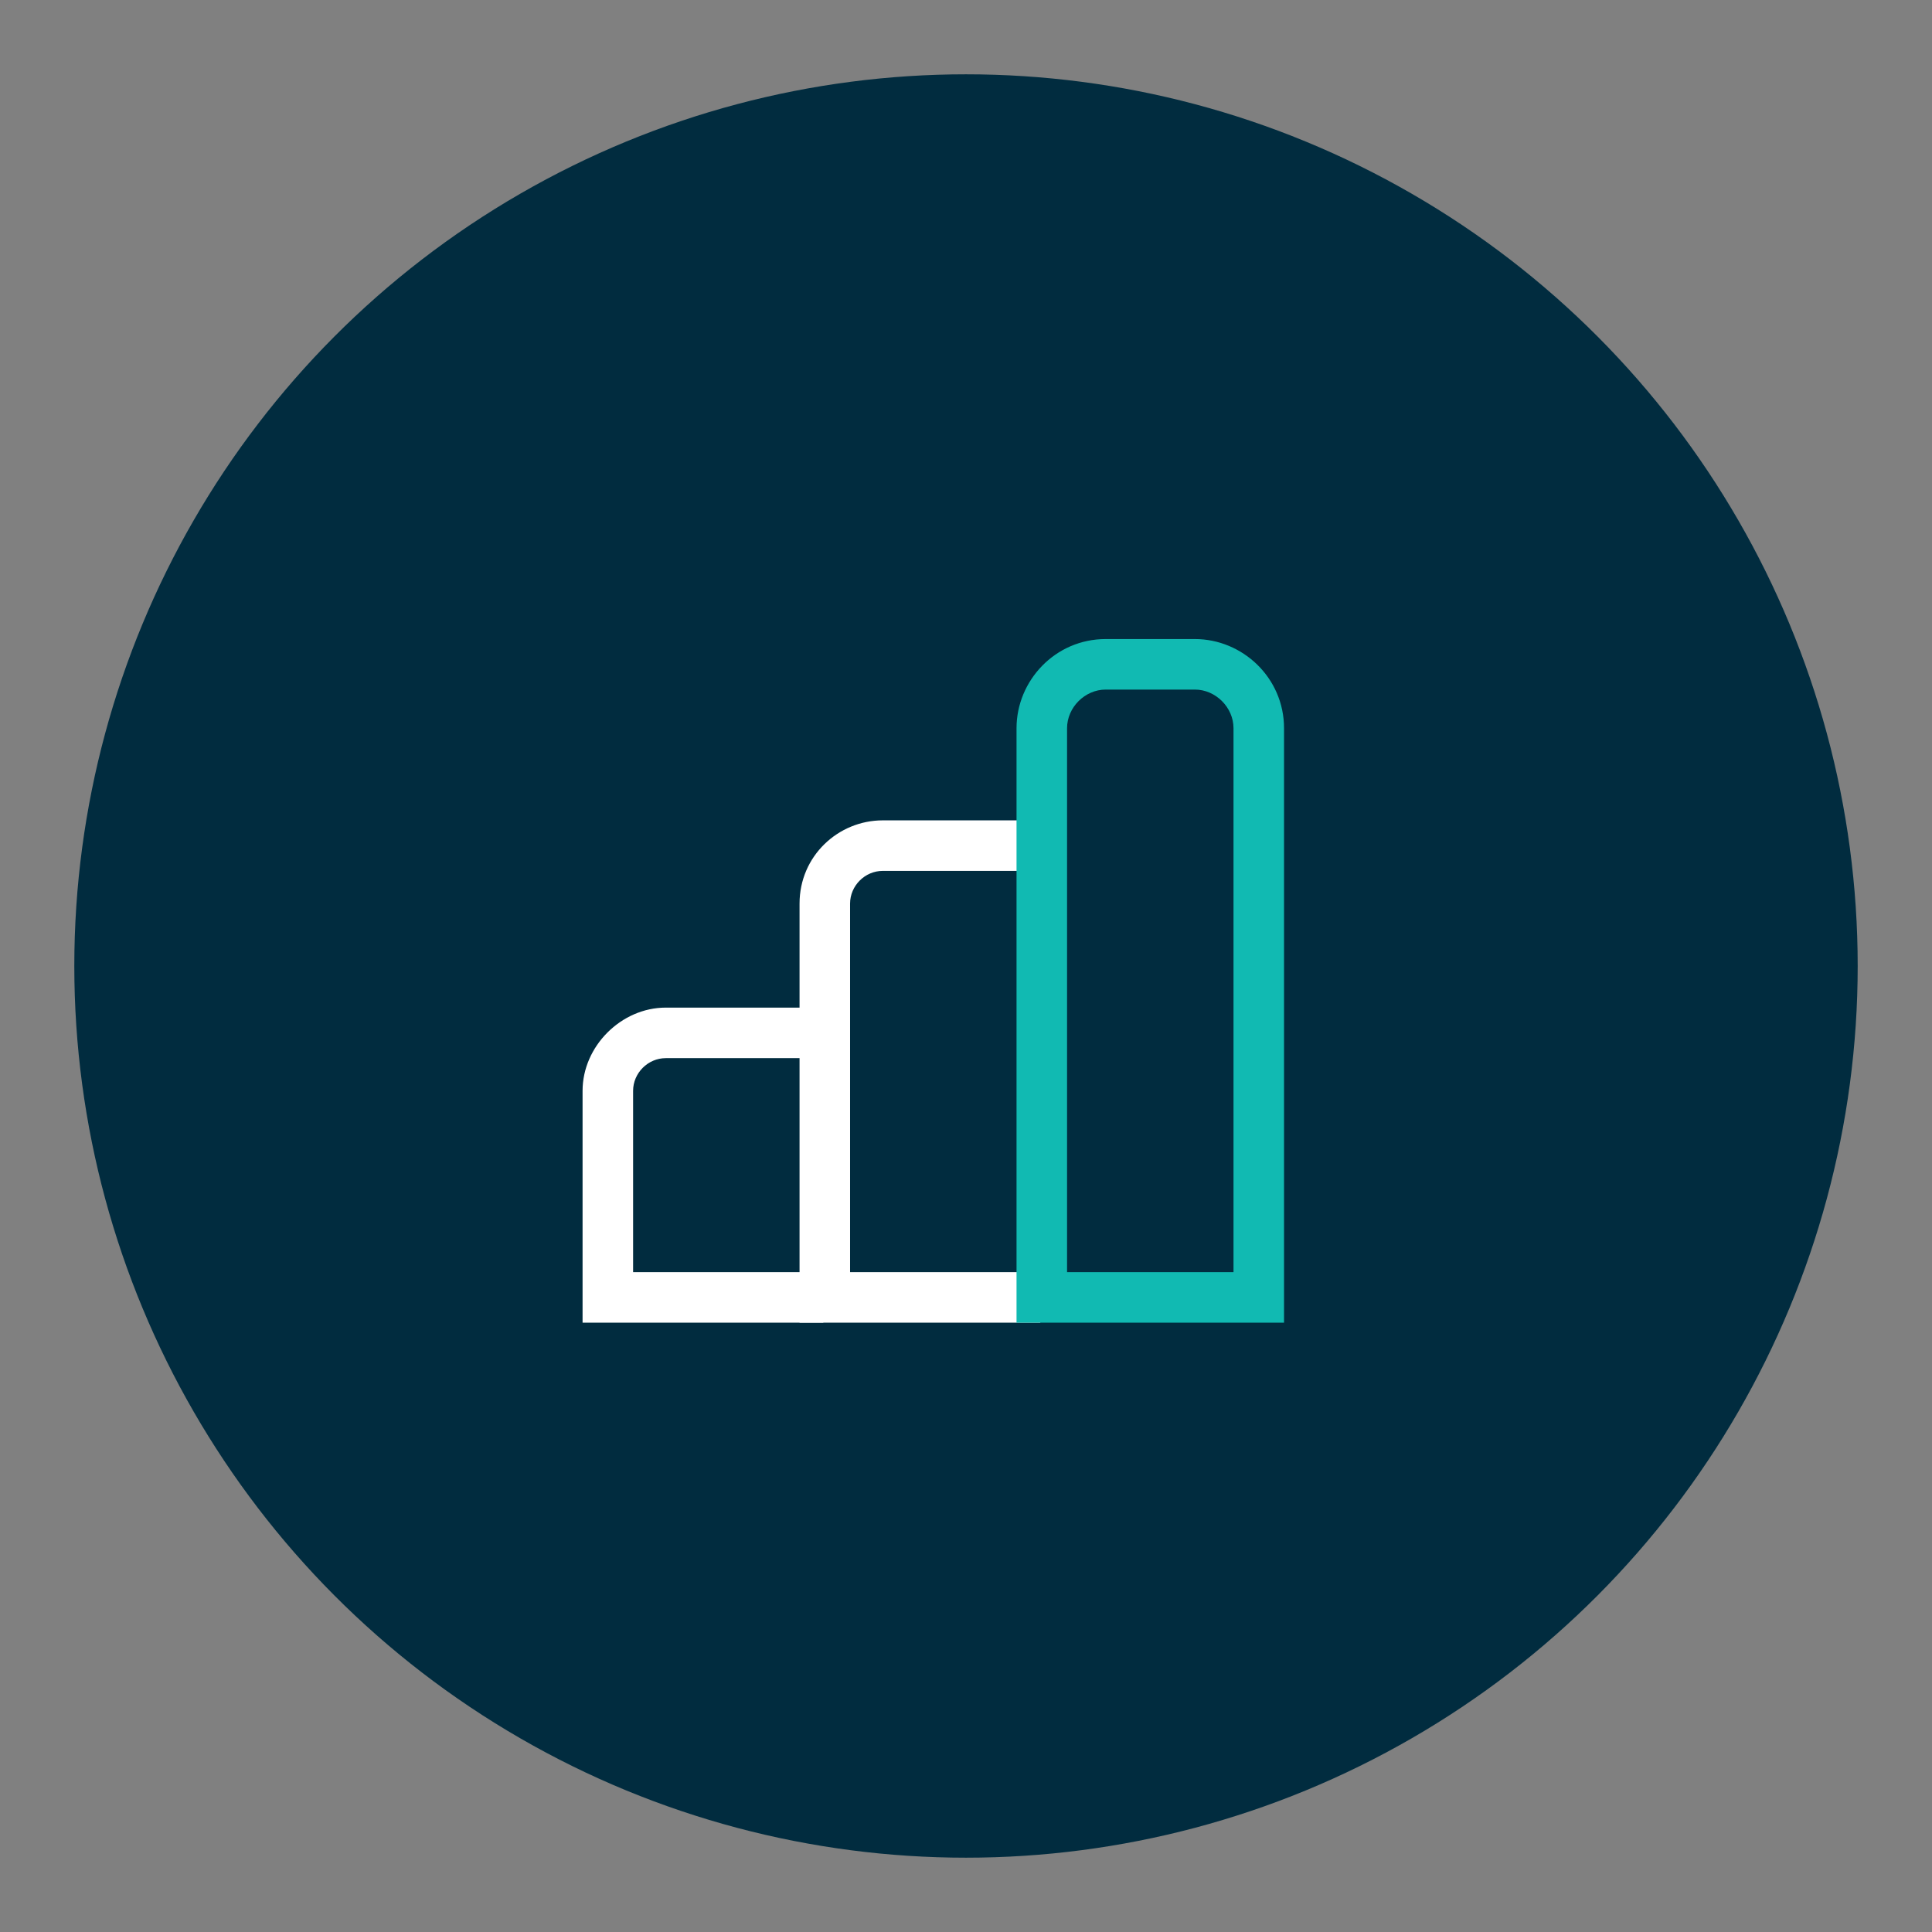
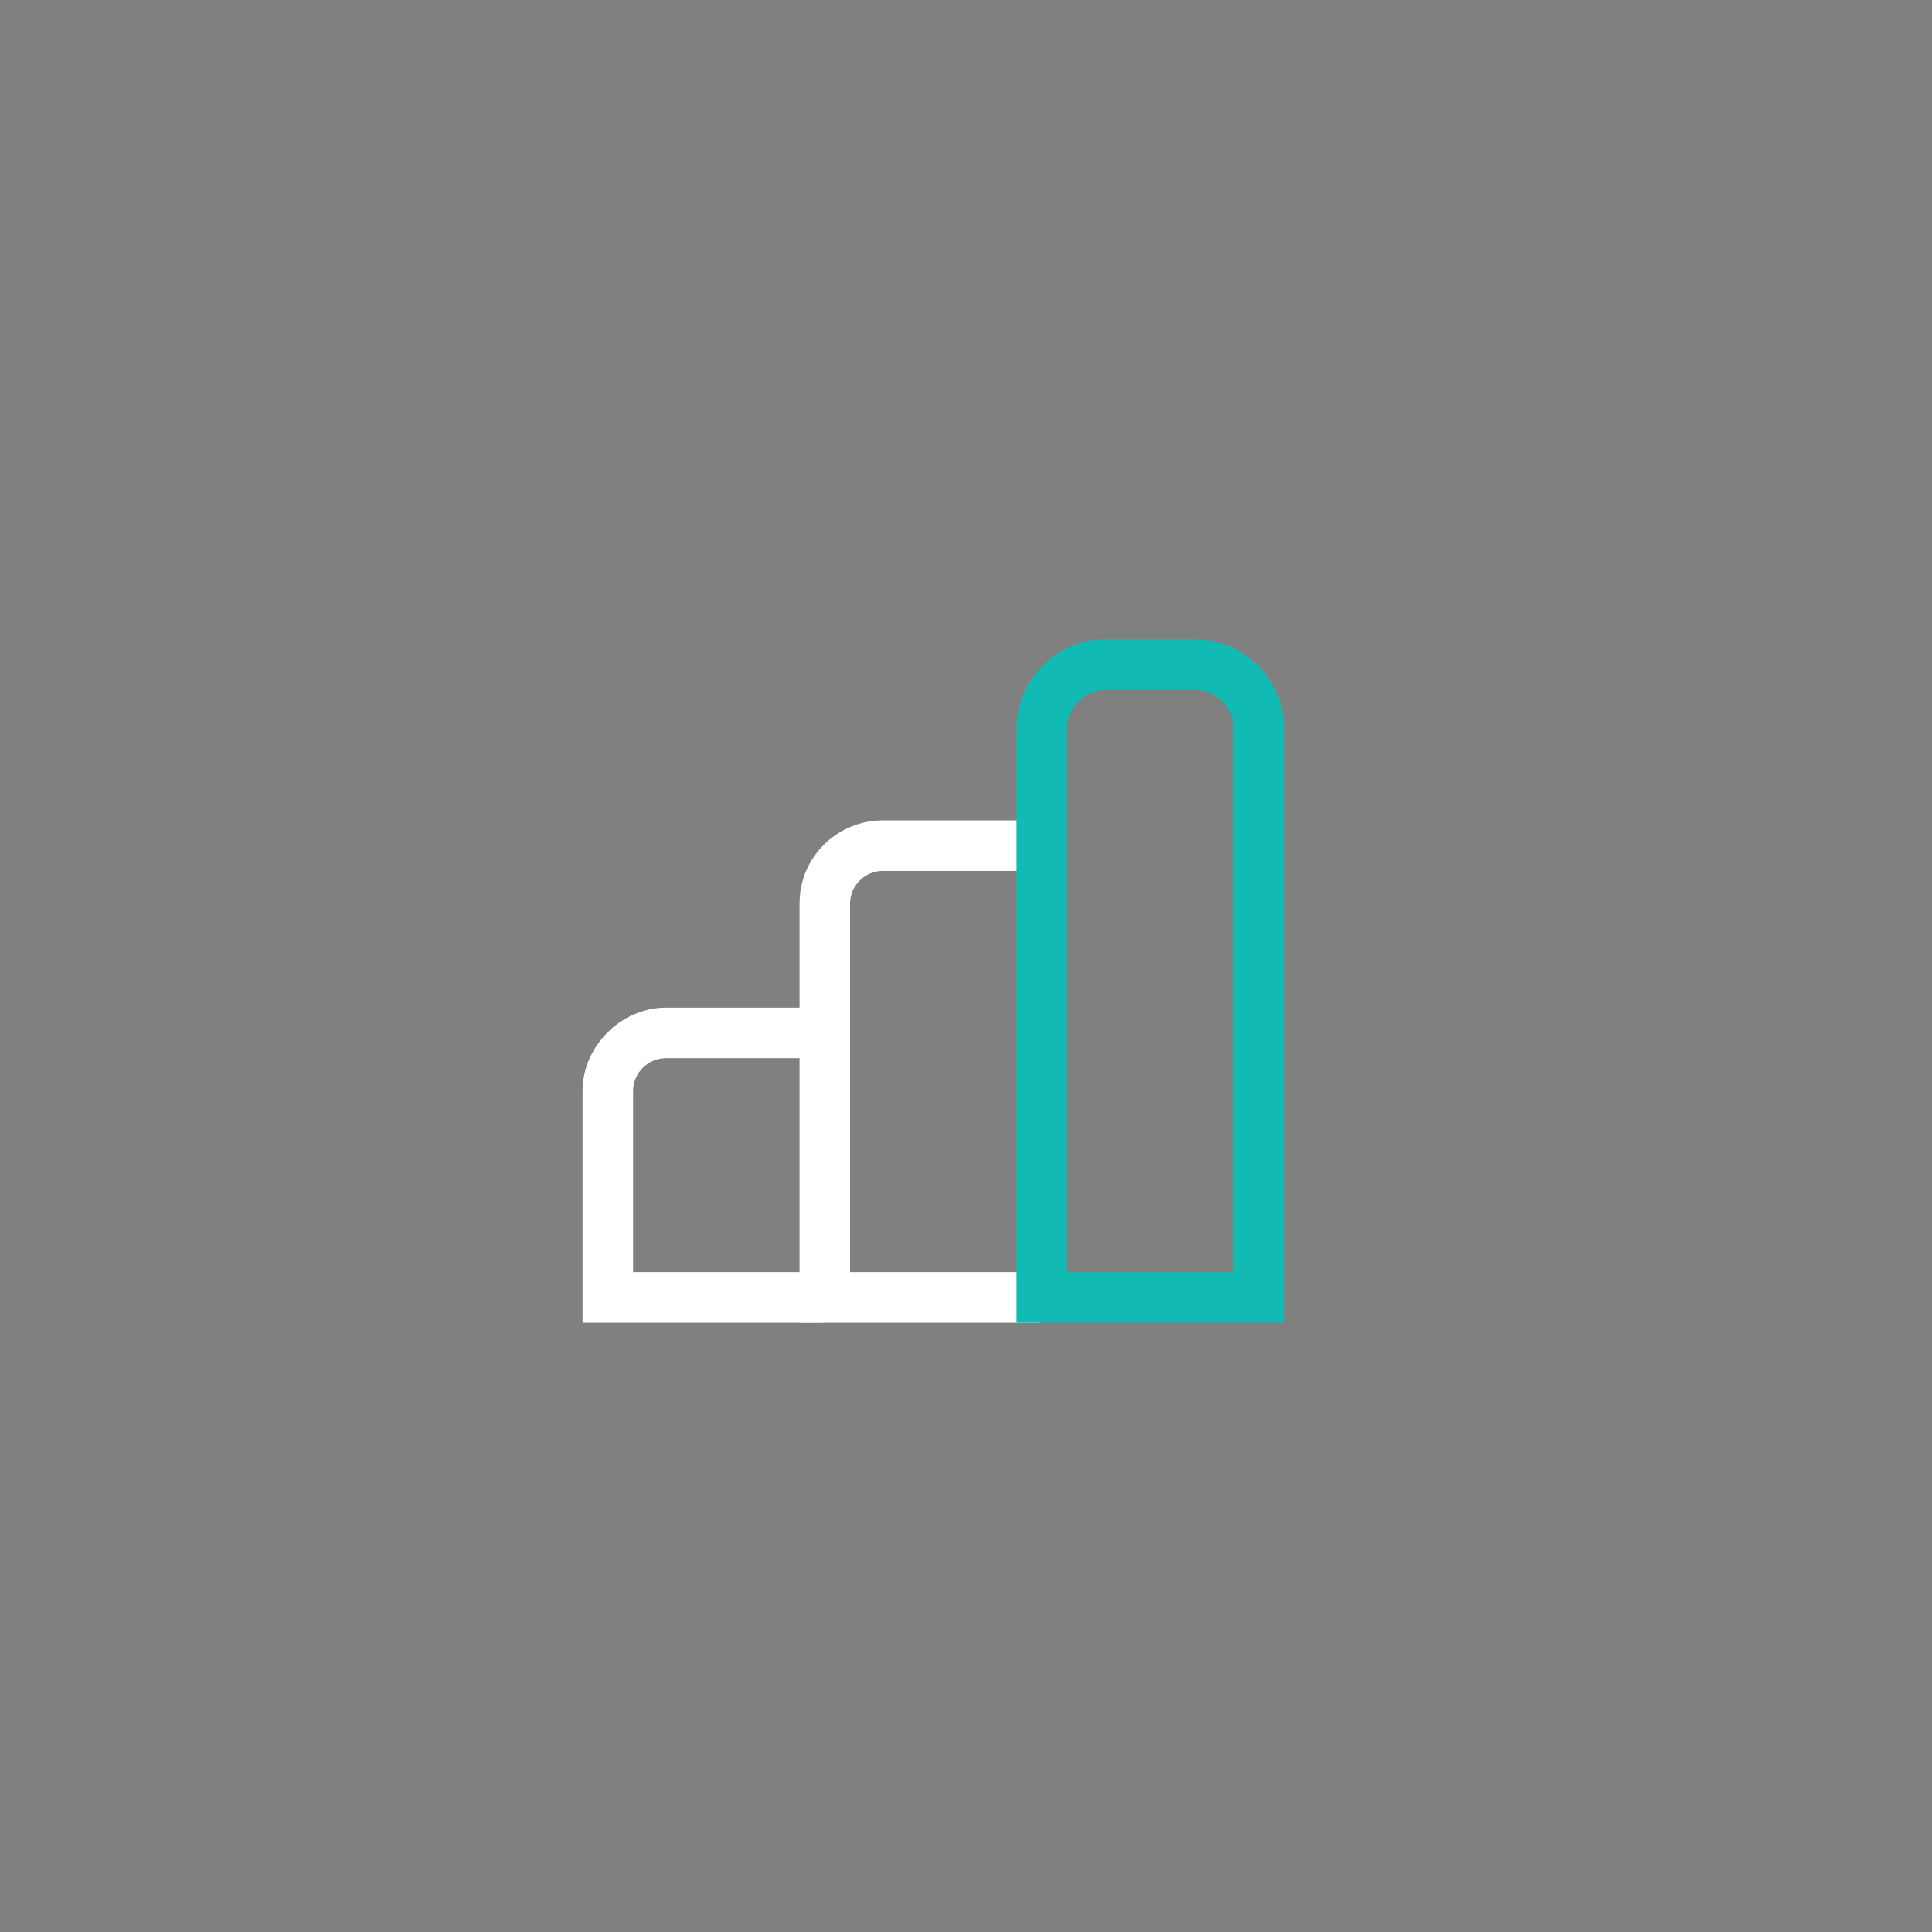
<svg xmlns="http://www.w3.org/2000/svg" id="Layer_1" x="0px" y="0px" viewBox="0 0 65 65" style="enable-background:new 0 0 65 65;" xml:space="preserve">
  <rect x="0" y="0" width="65" height="65" fill="#808080" stroke="none" />
  <style type="text/css">	.st0{fill:#F2F8FD;}	.st1{fill:#012C3F;}	.st2{fill:#EDF6FC;}	.st3{fill:#EDF2F3;}	.st4{opacity:0.2;clip-path:url(#SVGID_6_);}	.st5{opacity:0.35;}	.st6{fill:#39ACB4;}	.st7{opacity:0.51;fill:#39ACB4;}	.st8{opacity:0.53;fill:#39ACB4;}	.st9{opacity:0.47;}	.st10{opacity:0.58;}	.st11{opacity:0.64;fill:#39ACB4;}	.st12{opacity:0.85;fill:#39ACB4;}	.st13{opacity:0.86;fill:#39ACB4;}	.st14{opacity:0.36;}	.st15{opacity:0.45;}	.st16{opacity:0.52;}	.st17{opacity:0.81;}	.st18{opacity:0.6;fill:#39ACB4;}	.st19{opacity:0.63;fill:#39ACB4;}	.st20{opacity:0.91;fill:#39ACB4;}	.st21{opacity:0.98;fill:#39ACB4;}	.st22{opacity:0.9;fill:#39ACB4;}	.st23{opacity:0.48;}	.st24{opacity:0.51;}	.st25{opacity:0.54;}	.st26{opacity:0.5;}	.st27{opacity:0.67;}	.st28{opacity:0.83;fill:#39ACB4;}	.st29{opacity:0.42;}	.st30{opacity:0.44;}	.st31{opacity:0.46;}	.st32{opacity:0.56;}	.st33{opacity:0.53;}	.st34{opacity:0.6;}	.st35{opacity:0.79;fill:#39ACB4;}	.st36{opacity:0.84;fill:#39ACB4;}	.st37{opacity:0.92;fill:#39ACB4;}	.st38{opacity:0.93;fill:#39ACB4;}	.st39{opacity:0.62;}	.st40{opacity:0.74;}	.st41{opacity:0.59;}	.st42{opacity:0.57;}	.st43{opacity:0.61;}	.st44{opacity:0.65;}	.st45{opacity:0.55;}	.st46{opacity:0.84;}	.st47{opacity:0.69;}	.st48{opacity:0.61;fill:#39ACB4;}	.st49{opacity:0.62;fill:#39ACB4;}	.st50{opacity:0.64;}	.st51{fill:#F5F6F8;}	.st52{fill:#FFFFFF;}	.st53{fill:#032430;}	.st54{opacity:0.4;}	.st55{opacity:0.2;}	.st56{fill:#404544;}	.st57{fill:none;stroke:#B1B1B1;stroke-width:0.5;stroke-miterlimit:10;}	.st58{fill:#11BAB2;}	.st59{fill:url(#SVGID_9_);}	.st60{opacity:0.3;}	.st61{opacity:0.5;clip-path:url(#SVGID_11_);fill:none;stroke:#39ACB4;stroke-width:1.5;stroke-miterlimit:10;}	.st62{opacity:0.8;fill:none;stroke:#39ACB4;stroke-width:1.5;stroke-miterlimit:10;}	.st63{fill:#012A3B;}	.st64{fill:none;}	.st65{fill:none;stroke:#11BAB2;stroke-width:2;stroke-miterlimit:10;}	.st66{fill:none;stroke:#FFFFFF;stroke-width:2;stroke-miterlimit:10;}	.st67{fill:none;stroke:#11BAB2;stroke-width:2;stroke-linejoin:round;stroke-miterlimit:10;}	.st68{fill:none;stroke:#FFFFFF;stroke-width:2;stroke-linejoin:round;stroke-miterlimit:10;}	.st69{fill:#ACB4BB;}	.st70{opacity:0.2;fill:#BCC1C5;}	.st71{opacity:0.61;fill:#11BAB2;}	.st72{opacity:0.63;fill:#11BAB2;}	.st73{opacity:0.62;fill:#11BAB2;}	.st74{opacity:0.64;fill:#11BAB2;}	.st75{opacity:0.85;fill:#11BAB2;}	.st76{opacity:0.86;fill:#11BAB2;}	.st77{opacity:0.7;}	.st78{clip-path:url(#SVGID_21_);}	.st79{clip-path:url(#SVGID_23_);}	.st80{clip-path:url(#SVGID_25_);}	.st81{opacity:0.96;clip-path:url(#SVGID_29_);fill:#E8E8E8;}	.st82{fill:#023D51;}	.st83{fill:#011C23;}	.st84{fill:#01222D;}	.st85{clip-path:url(#SVGID_49_);}	.st86{clip-path:url(#SVGID_55_);}	.st87{clip-path:url(#SVGID_57_);}	.st88{clip-path:url(#SVGID_59_);}	.st89{opacity:0.4;clip-path:url(#SVGID_61_);}	.st90{clip-path:url(#SVGID_63_);}	.st91{clip-path:url(#SVGID_67_);fill:none;stroke:#EDEEF4;stroke-width:1.854;stroke-miterlimit:10;}	.st92{clip-path:url(#SVGID_67_);}	.st93{fill:none;stroke:#EDEEF4;stroke-width:0.75;stroke-miterlimit:10;}	.st94{fill:#111963;}	.st95{fill:none;stroke:#EDEEF4;stroke-width:0.5;stroke-miterlimit:10;}	.st96{fill:#D1E9FC;}	.st97{fill:none;stroke:#142977;stroke-width:0.5;stroke-miterlimit:10;}	.st98{fill:none;stroke:#BFC1CA;stroke-width:0.5;stroke-miterlimit:10;}	.st99{fill:none;stroke:#BFC1CA;stroke-width:0.5;stroke-linejoin:round;stroke-miterlimit:10;}	.st100{fill:none;stroke:#417EEE;stroke-miterlimit:10;}	.st101{fill:none;stroke:#696E8B;stroke-width:0.5;stroke-miterlimit:10;}	.st102{fill:none;stroke:#3AACB2;stroke-width:1.5;stroke-miterlimit:10;}	.st103{fill:none;stroke:#61A240;stroke-width:1.5;stroke-miterlimit:10;}	.st104{fill:none;stroke:#3768F5;stroke-width:1.5;stroke-miterlimit:10;}	.st105{fill:none;stroke:#111F64;stroke-width:1.5;stroke-miterlimit:10;}	.st106{fill:none;stroke:#3AACB2;stroke-linejoin:round;stroke-miterlimit:10;}	.st107{fill:none;stroke:#EDEEF4;stroke-miterlimit:10;}	.st108{fill:none;stroke:#111F64;stroke-linejoin:round;stroke-miterlimit:10;}	.st109{fill:none;stroke:#61A240;stroke-linejoin:round;stroke-miterlimit:10;}	.st110{fill:none;stroke:#3768F5;stroke-linejoin:round;stroke-miterlimit:10;}	.st111{fill:none;stroke:#3768F5;stroke-width:0.5;stroke-miterlimit:10;}	.st112{fill:#FFFFFF;stroke:#61A240;stroke-width:2;stroke-linejoin:round;stroke-miterlimit:10;}	.st113{fill:#FFFFFF;stroke:#111F64;stroke-width:2;stroke-linejoin:round;stroke-miterlimit:10;}	.st114{fill:#FFFFFF;stroke:#3AACB2;stroke-width:2;stroke-linejoin:round;stroke-miterlimit:10;}	.st115{fill:#FFFFFF;stroke:#3768F5;stroke-width:2;stroke-linejoin:round;stroke-miterlimit:10;}	.st116{fill:#FFFFFF;stroke:#3768F5;stroke-width:0.5;stroke-miterlimit:10;}	.st117{fill:none;stroke:#3AACB2;stroke-width:3;stroke-miterlimit:10;}	.st118{fill:none;stroke:#61A240;stroke-width:3;stroke-miterlimit:10;}	.st119{fill:none;stroke:#3768F5;stroke-width:3;stroke-miterlimit:10;}	.st120{fill:none;stroke:#111F64;stroke-width:3;stroke-miterlimit:10;}	.st121{clip-path:url(#SVGID_71_);}	.st122{clip-path:url(#SVGID_73_);}	.st123{fill:#606060;}	.st124{opacity:0.95;fill:url(#SVGID_76_);}	.st125{opacity:0.95;fill:url(#SVGID_79_);}	.st126{fill:#022C3F;}	.st127{fill:#10D491;}	.st128{fill:#F3B300;}	.st129{fill:#90E45C;}	.st130{opacity:0.5;fill:#90E45C;}	.st131{opacity:0.5;fill:#11BAB2;}	.st132{opacity:0.6;fill:#022C3F;}	.st133{fill:none;stroke:#90E45C;stroke-width:2;stroke-miterlimit:10;}	.st134{fill:none;stroke:#022C3F;stroke-width:2;stroke-miterlimit:10;}	.st135{fill:none;stroke:#D7D8DB;stroke-width:1.5;stroke-miterlimit:10;}	.st136{fill:none;stroke:#D7D8DB;stroke-width:1.5;stroke-miterlimit:10;stroke-dasharray:1.984,2.976;}	.st137{fill:none;stroke:#D7D8DB;stroke-width:1.5;stroke-miterlimit:10;stroke-dasharray:2,3;}	.st138{fill:#D7D8DB;}	.st139{opacity:0.9;fill:#90E45C;}	.st140{opacity:0.8;fill:#73CA5A;}	.st141{opacity:0.8;fill:#11BAB2;}	.st142{fill:none;stroke:#FFFFFF;stroke-miterlimit:10;}	.st143{fill-rule:evenodd;clip-rule:evenodd;fill:#11BAB2;}	.st144{fill-rule:evenodd;clip-rule:evenodd;fill:#012C3F;}	.st145{opacity:0.9;fill:#11BAB2;}	.st146{clip-path:url(#SVGID_87_);fill:#032430;}	.st147{clip-path:url(#SVGID_87_);}	.st148{clip-path:url(#SVGID_87_);fill:#022A3B;}	.st149{clip-path:url(#SVGID_89_);}	.st150{clip-path:url(#SVGID_91_);fill:none;stroke:#EDEEF4;stroke-width:5.019;stroke-miterlimit:10;}	.st151{clip-path:url(#SVGID_91_);}	.st152{fill:none;stroke:#EDEEF4;stroke-width:2.03;stroke-miterlimit:10;}	.st153{fill:none;stroke:#EDEEF4;stroke-width:1.353;stroke-miterlimit:10;}	.st154{fill:none;stroke:#142977;stroke-width:1.353;stroke-miterlimit:10;}	.st155{fill:none;stroke:#BFC1CA;stroke-width:1.353;stroke-miterlimit:10;}	.st156{fill:none;stroke:#BFC1CA;stroke-width:1.353;stroke-linejoin:round;stroke-miterlimit:10;}	.st157{fill:none;stroke:#417EEE;stroke-width:2.707;stroke-miterlimit:10;}	.st158{fill:none;stroke:#696E8B;stroke-width:1.353;stroke-miterlimit:10;}	.st159{fill:none;stroke:#3AACB2;stroke-width:4.06;stroke-miterlimit:10;}	.st160{fill:none;stroke:#61A240;stroke-width:4.06;stroke-miterlimit:10;}	.st161{fill:none;stroke:#3768F5;stroke-width:4.06;stroke-miterlimit:10;}	.st162{fill:none;stroke:#111F64;stroke-width:4.06;stroke-miterlimit:10;}	.st163{fill:none;stroke:#3AACB2;stroke-width:2.013;stroke-linejoin:round;stroke-miterlimit:10;}	.st164{fill:none;stroke:#EDEEF4;stroke-width:2.707;stroke-miterlimit:10;}	.st165{fill:none;stroke:#111F64;stroke-width:2.013;stroke-linejoin:round;stroke-miterlimit:10;}	.st166{fill:none;stroke:#61A240;stroke-width:2.013;stroke-linejoin:round;stroke-miterlimit:10;}	.st167{fill:none;stroke:#3768F5;stroke-width:2.013;stroke-linejoin:round;stroke-miterlimit:10;}	.st168{fill:none;stroke:#3768F5;stroke-width:1.353;stroke-miterlimit:10;}	.st169{fill:#FFFFFF;stroke:#61A240;stroke-width:1.761;stroke-linejoin:round;stroke-miterlimit:10;}	.st170{fill:#FFFFFF;stroke:#111F64;stroke-width:1.761;stroke-linejoin:round;stroke-miterlimit:10;}	.st171{fill:#FFFFFF;stroke:#3AACB2;stroke-width:1.761;stroke-linejoin:round;stroke-miterlimit:10;}	.st172{fill:#FFFFFF;stroke:#3768F5;stroke-width:1.761;stroke-linejoin:round;stroke-miterlimit:10;}	.st173{fill:#FFFFFF;stroke:#3768F5;stroke-width:1.006;stroke-miterlimit:10;}	.st174{fill:none;stroke:#3AACB2;stroke-width:8.12;stroke-miterlimit:10;}	.st175{fill:none;stroke:#61A240;stroke-width:8.12;stroke-miterlimit:10;}	.st176{fill:none;stroke:#3768F5;stroke-width:8.12;stroke-miterlimit:10;}	.st177{fill:none;stroke:#111F64;stroke-width:8.12;stroke-miterlimit:10;}	.st178{clip-path:url(#SVGID_93_);fill:#032430;}	.st179{opacity:0.5;clip-path:url(#SVGID_93_);}	.st180{clip-path:url(#SVGID_93_);}	.st181{clip-path:url(#SVGID_95_);}	.st182{fill:none;stroke:#D8D9DC;stroke-width:1.5;stroke-miterlimit:10;}	.st183{fill:#3D1D62;stroke:#3D1D62;stroke-miterlimit:10;}	.st184{fill:none;stroke:#3D1D62;stroke-miterlimit:10;}	.st185{fill:none;stroke:#989898;stroke-width:1.5;stroke-miterlimit:10;stroke-dasharray:4.038,5.048;}	.st186{fill:none;stroke:#989898;stroke-width:1.5;stroke-miterlimit:10;stroke-dasharray:3.856,4.82;}	.st187{fill:none;stroke:#989898;stroke-width:1.5;stroke-miterlimit:10;stroke-dasharray:3.851,4.814;}	.st188{fill:none;stroke:#989898;stroke-width:1.5;stroke-miterlimit:10;stroke-dasharray:3.808,4.76;}	.st189{fill:none;stroke:#D8D9DC;stroke-miterlimit:10;}	.st190{fill:none;stroke:#D8D9DC;stroke-width:1.404;stroke-miterlimit:10;}	.st191{fill:none;stroke:#201B38;stroke-width:1.5;stroke-miterlimit:10;}	.st192{fill:#201B38;}	.st193{fill:#3D1D62;}	.st194{fill:#73CB5A;}	.st195{fill:#FF3E3C;}	.st196{fill:#B1132E;}	.st197{fill:#D62D2E;}	.st198{fill:#F36C4C;}	.st199{fill:#FBA77B;}	.st200{fill:#FDF496;}	.st201{fill:#D8D9DC;}	.st202{fill:#1F90F5;}	.st203{fill:#F8FBFD;}	.st204{fill:#CAC7CC;}	.st205{clip-path:url(#SVGID_97_);}	.st206{fill:none;stroke:#D8D9DC;stroke-width:1.5;stroke-miterlimit:10;stroke-dasharray:2.008,3.012;}	.st207{fill:none;stroke:#D8D9DC;stroke-width:1.5;stroke-miterlimit:10;stroke-dasharray:2,3;}	.st208{opacity:0.8;fill:#73CB5A;}	.st209{opacity:0.8;fill:#FF3E3C;}	.st210{fill:none;stroke:#5FB946;stroke-width:2.115;stroke-miterlimit:10;}	.st211{fill:none;stroke:#012C3F;stroke-width:2;stroke-miterlimit:10;}	.st212{clip-path:url(#SVGID_101_);}	.st213{fill:#F3F3F3;}	.st214{fill:#E2E2E2;}	.st215{clip-path:url(#SVGID_103_);}	.st216{fill:none;stroke:#EAF6F6;stroke-width:2;stroke-miterlimit:10;}	.st217{clip-path:url(#SVGID_107_);}	.st218{clip-path:url(#SVGID_109_);}	.st219{opacity:0.6;fill:#11BAB2;}	.st220{opacity:0.91;fill:#11BAB2;}	.st221{opacity:0.98;fill:#11BAB2;}	.st222{clip-path:url(#SVGID_111_);}	.st223{fill:none;stroke:#11B8B0;stroke-width:2;stroke-miterlimit:10;}	.st224{fill:#DCE6F0;}	.st225{fill:none;stroke:#F2F8FD;stroke-width:2;stroke-miterlimit:10;}	.st226{fill:none;stroke:#067369;stroke-width:2;stroke-miterlimit:10;}	.st227{fill:none;stroke:#10D28F;stroke-width:2;stroke-miterlimit:10;}	.st228{fill:#DCE6F0;stroke:#F2F8FD;stroke-width:2;stroke-miterlimit:10;}	.st229{fill:none;stroke:#FFFFFF;stroke-width:4;stroke-miterlimit:10;}	.st230{fill:none;stroke:#DCE6F0;stroke-width:4;stroke-miterlimit:10;}	.st231{opacity:0.8;fill:#044651;}	.st232{fill:none;stroke:#012C3F;stroke-width:2.5;stroke-miterlimit:10;}	.st233{fill:#FFFFFF;stroke:#11BAB2;stroke-width:2.5;stroke-miterlimit:10;}	.st234{fill:none;stroke:#11BAB2;stroke-width:2.5;stroke-miterlimit:10;}	.st235{fill:none;stroke:#11BAB2;stroke-width:2.5;stroke-linecap:round;stroke-linejoin:round;stroke-miterlimit:10;}	.st236{fill:none;stroke:#012C3F;stroke-width:2.5;stroke-linecap:round;stroke-linejoin:round;stroke-miterlimit:10;}	.st237{fill:none;stroke:#11BAB2;stroke-width:2.5;stroke-linecap:round;stroke-miterlimit:10;}	.st238{clip-path:url(#SVGID_113_);}	.st239{fill:#068983;}	.st240{opacity:0.5;fill:none;stroke:#BEDCD6;stroke-width:10;stroke-miterlimit:10;}	.st241{opacity:0.5;fill:none;stroke:#BEDCD6;stroke-width:7;stroke-miterlimit:10;}	.st242{opacity:0.5;fill:none;stroke:#BEDCD6;stroke-width:3;stroke-miterlimit:10;}	.st243{opacity:0.5;fill:none;stroke:#BEDCD6;stroke-width:8;stroke-miterlimit:10;}	.st244{opacity:0.5;fill:none;stroke:#BEDCD6;stroke-width:6;stroke-miterlimit:10;}	.st245{opacity:0.5;fill:none;stroke:#BEDCD6;stroke-width:5;stroke-miterlimit:10;}	.st246{fill:#11BAB2;stroke:#FFFFFF;stroke-width:2;stroke-miterlimit:10;}	.st247{fill:#022C3F;stroke:#FFFFFF;stroke-width:2;stroke-miterlimit:10;}	.st248{fill:#90E45C;stroke:#FFFFFF;stroke-width:2;stroke-miterlimit:10;}	.st249{fill:#F3B300;stroke:#FFFFFF;stroke-width:2;stroke-miterlimit:10;}	.st250{fill:none;stroke:#11BAB2;stroke-width:1.5;stroke-miterlimit:10;}	.st251{fill:none;stroke:#11BAB2;stroke-width:1.5;stroke-miterlimit:10;stroke-dasharray:3.977,3.977;}	.st252{fill:none;stroke:#012C3F;stroke-width:1.477;stroke-miterlimit:10;}	.st253{fill:none;stroke:#012C3F;stroke-width:1.108;stroke-miterlimit:10;}	.st254{fill:none;stroke:#012C3F;stroke-width:0.739;stroke-miterlimit:10;}	.st255{fill:#E0E0E0;}	.st256{fill:none;stroke:#10D491;stroke-width:2;stroke-miterlimit:10;}	.st257{opacity:0.4;fill:#CAEBF3;}	.st258{fill:#94999D;}	.st259{clip-path:url(#SVGID_121_);fill:#032430;}	.st260{clip-path:url(#SVGID_121_);}	.st261{clip-path:url(#SVGID_121_);fill:#022A3B;}	.st262{clip-path:url(#SVGID_123_);}	.st263{clip-path:url(#SVGID_123_);fill:#FFFFFF;}	.st264{clip-path:url(#SVGID_123_);fill:#1E3449;}	.st265{clip-path:url(#SVGID_123_);fill:#152438;}	.st266{clip-path:url(#SVGID_127_);}	.st267{clip-path:url(#SVGID_127_);fill:#FFFFFF;}	.st268{clip-path:url(#SVGID_127_);fill:#1E3449;}	.st269{clip-path:url(#SVGID_127_);fill:#152438;}	.st270{clip-path:url(#SVGID_129_);fill:#012C3F;}	.st271{fill:none;stroke:#11BAB2;stroke-width:3;stroke-miterlimit:10;}	.st272{opacity:0.1;fill:#11BAB2;}	.st273{fill:#FFFFFF;stroke:#F2F8FD;stroke-width:2;stroke-miterlimit:10;}	.st274{fill:#404544;stroke:#404544;stroke-miterlimit:10;}	.st275{fill:#FFFFFF;stroke:#FFFFFF;stroke-miterlimit:10;}	.st276{fill:none;stroke:#11BAB2;stroke-width:1.018;stroke-miterlimit:10;}	.st277{clip-path:url(#SVGID_131_);}	.st278{clip-path:url(#SVGID_133_);fill:none;stroke:#EDEEF4;stroke-width:5.019;stroke-miterlimit:10;}	.st279{clip-path:url(#SVGID_133_);}	.st280{fill:none;stroke:#FFFFFF;stroke-width:1.431;stroke-miterlimit:10;}	.st281{fill:none;stroke:#11BAB2;stroke-width:1.431;stroke-miterlimit:10;}</style>
  <g>
    <g>
-       <circle class="st1" cx="32.5" cy="32.5" r="30" />
-     </g>
+       </g>
    <g>
      <g>
        <path class="st52" d="M35,44.5h-8.1V30.4c0-1.6,1.3-2.8,2.8-2.8H35v1.7h-5.3c-0.6,0-1.1,0.5-1.1,1.1v12.4H35V44.5z" />
      </g>
      <g>
        <path class="st52" d="M27.7,44.5h-8.1v-7.8c0-1.5,1.3-2.8,2.8-2.8h5.3v1.7h-5.3c-0.6,0-1.1,0.5-1.1,1.1v6.1h6.4V44.5z" />
      </g>
      <g>
        <path class="st58" d="M43.2,44.5h-9v-20c0-1.6,1.3-3,3-3h3c1.6,0,3,1.3,3,3V44.5z M36,42.8h5.5V24.5c0-0.7-0.6-1.3-1.3-1.3h-3    c-0.7,0-1.3,0.6-1.3,1.3V42.8z" />
      </g>
    </g>
  </g>
</svg>